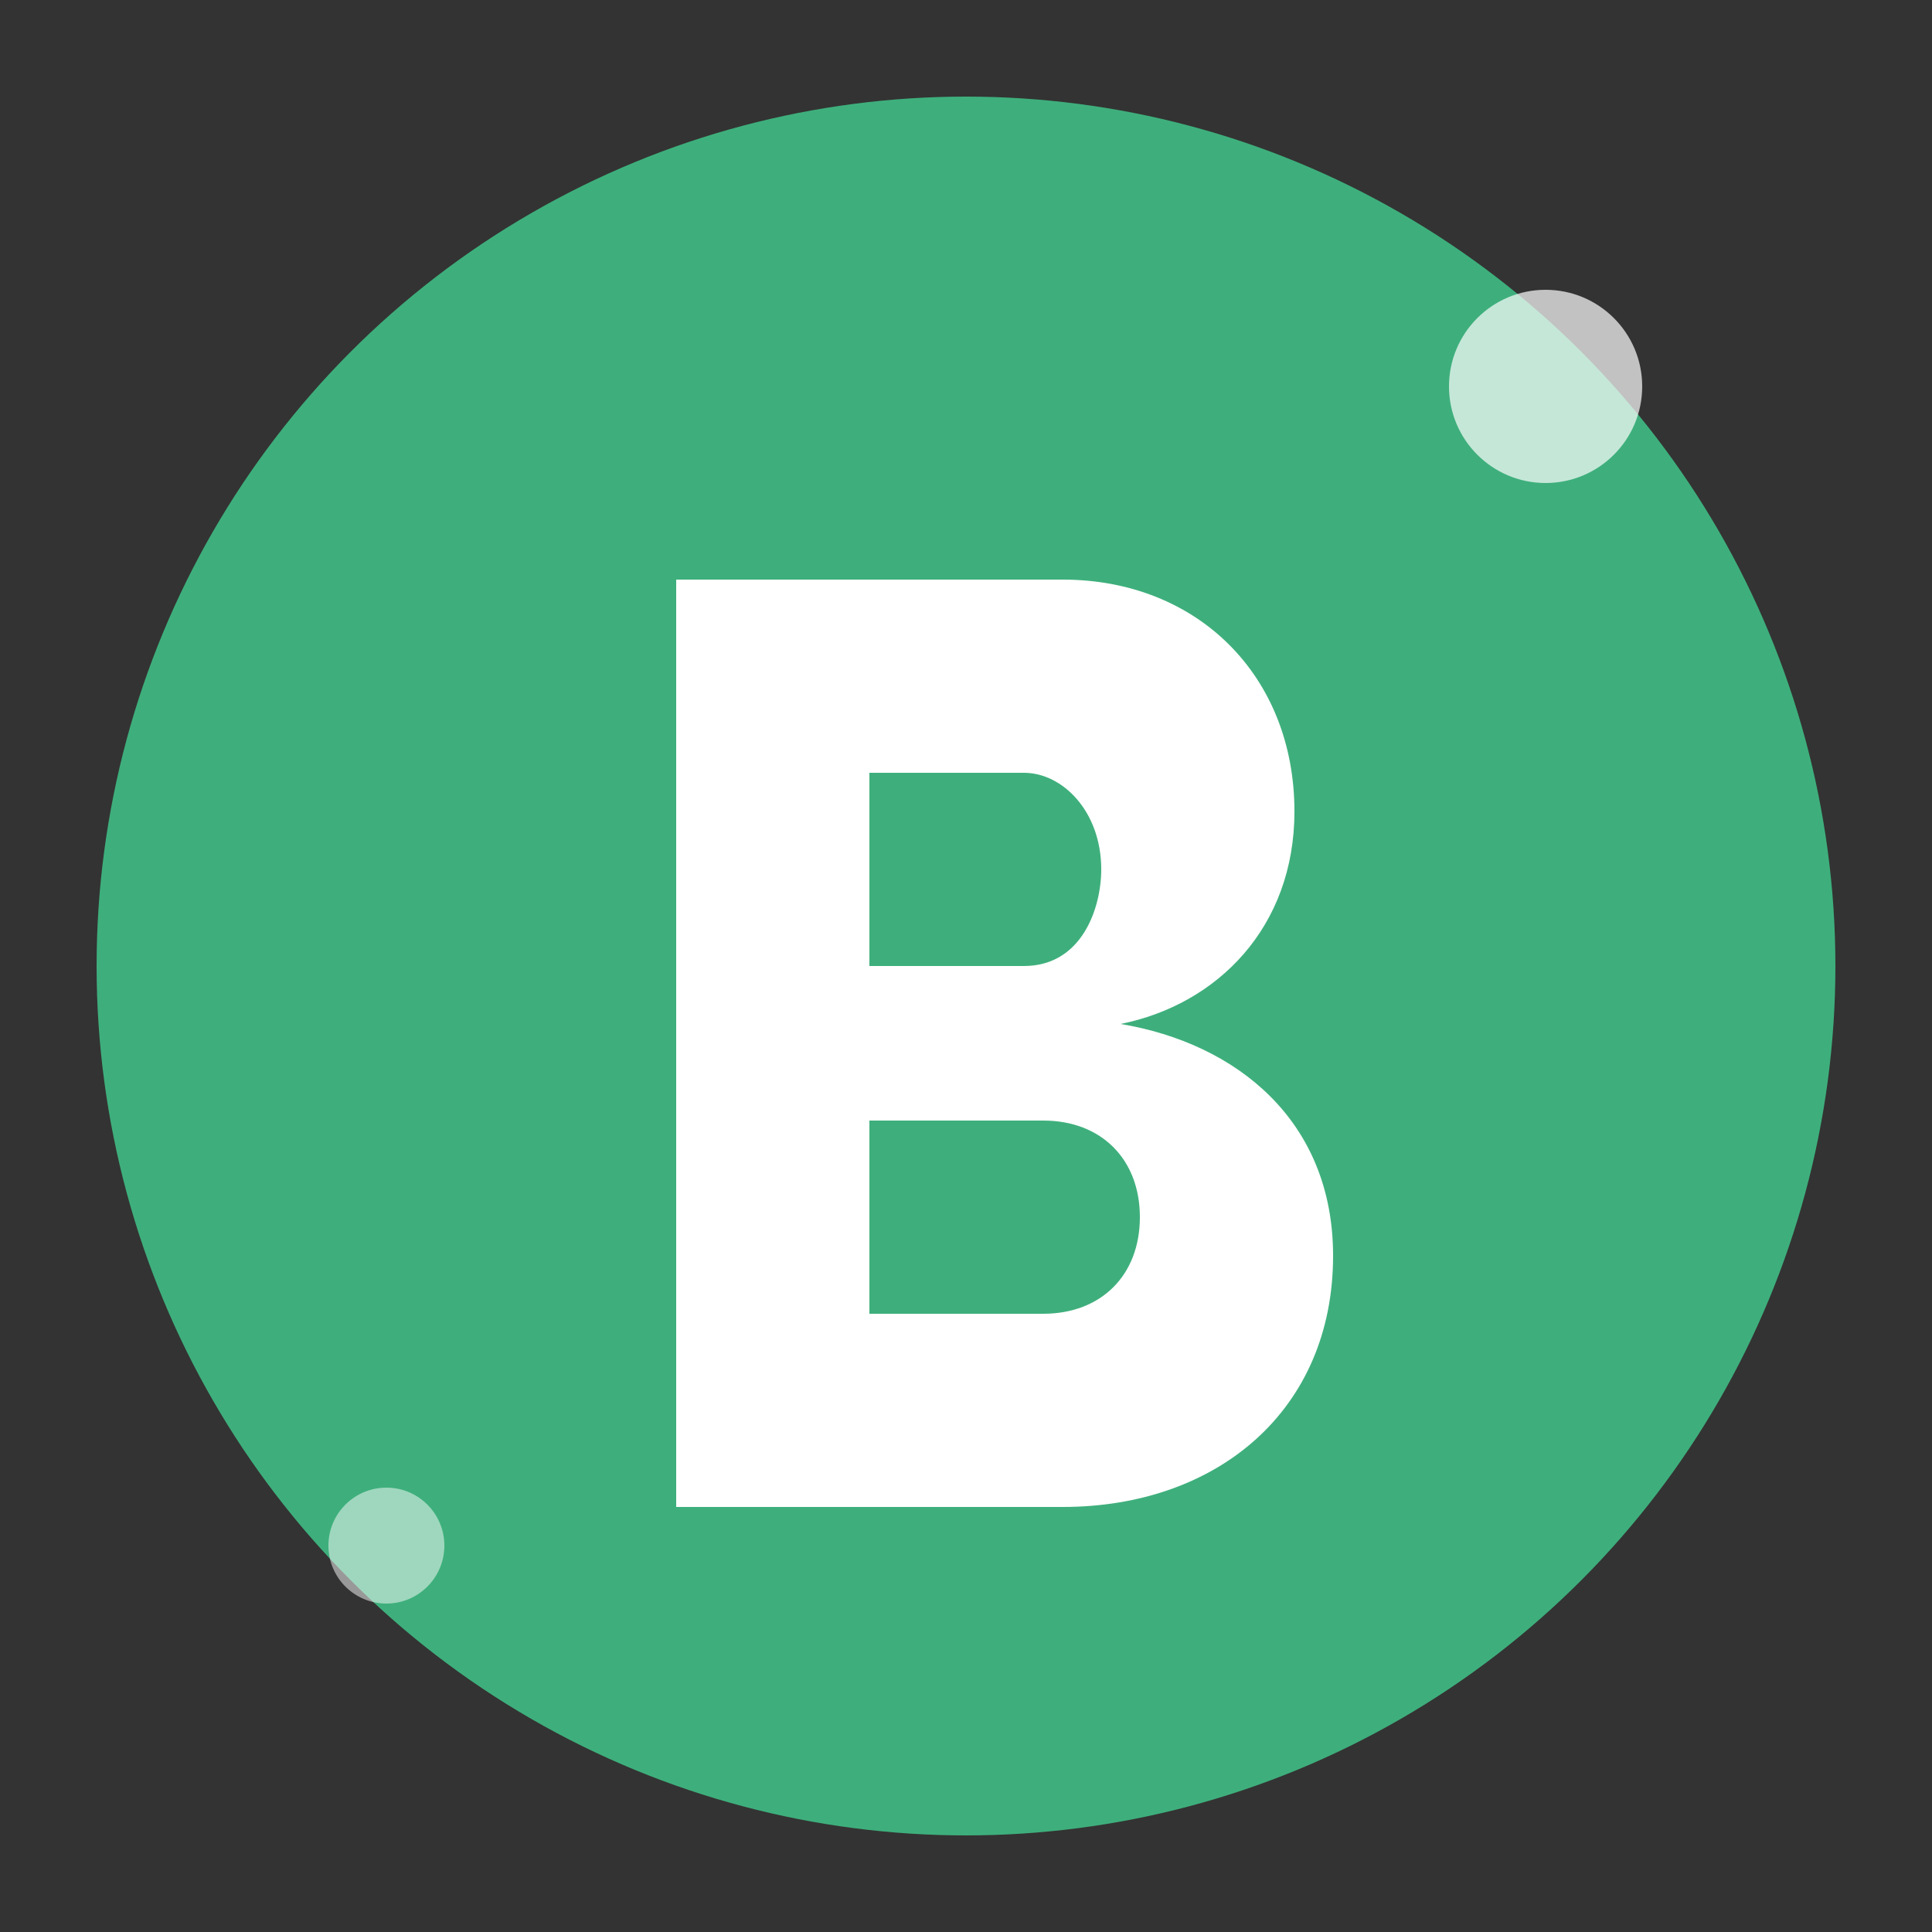
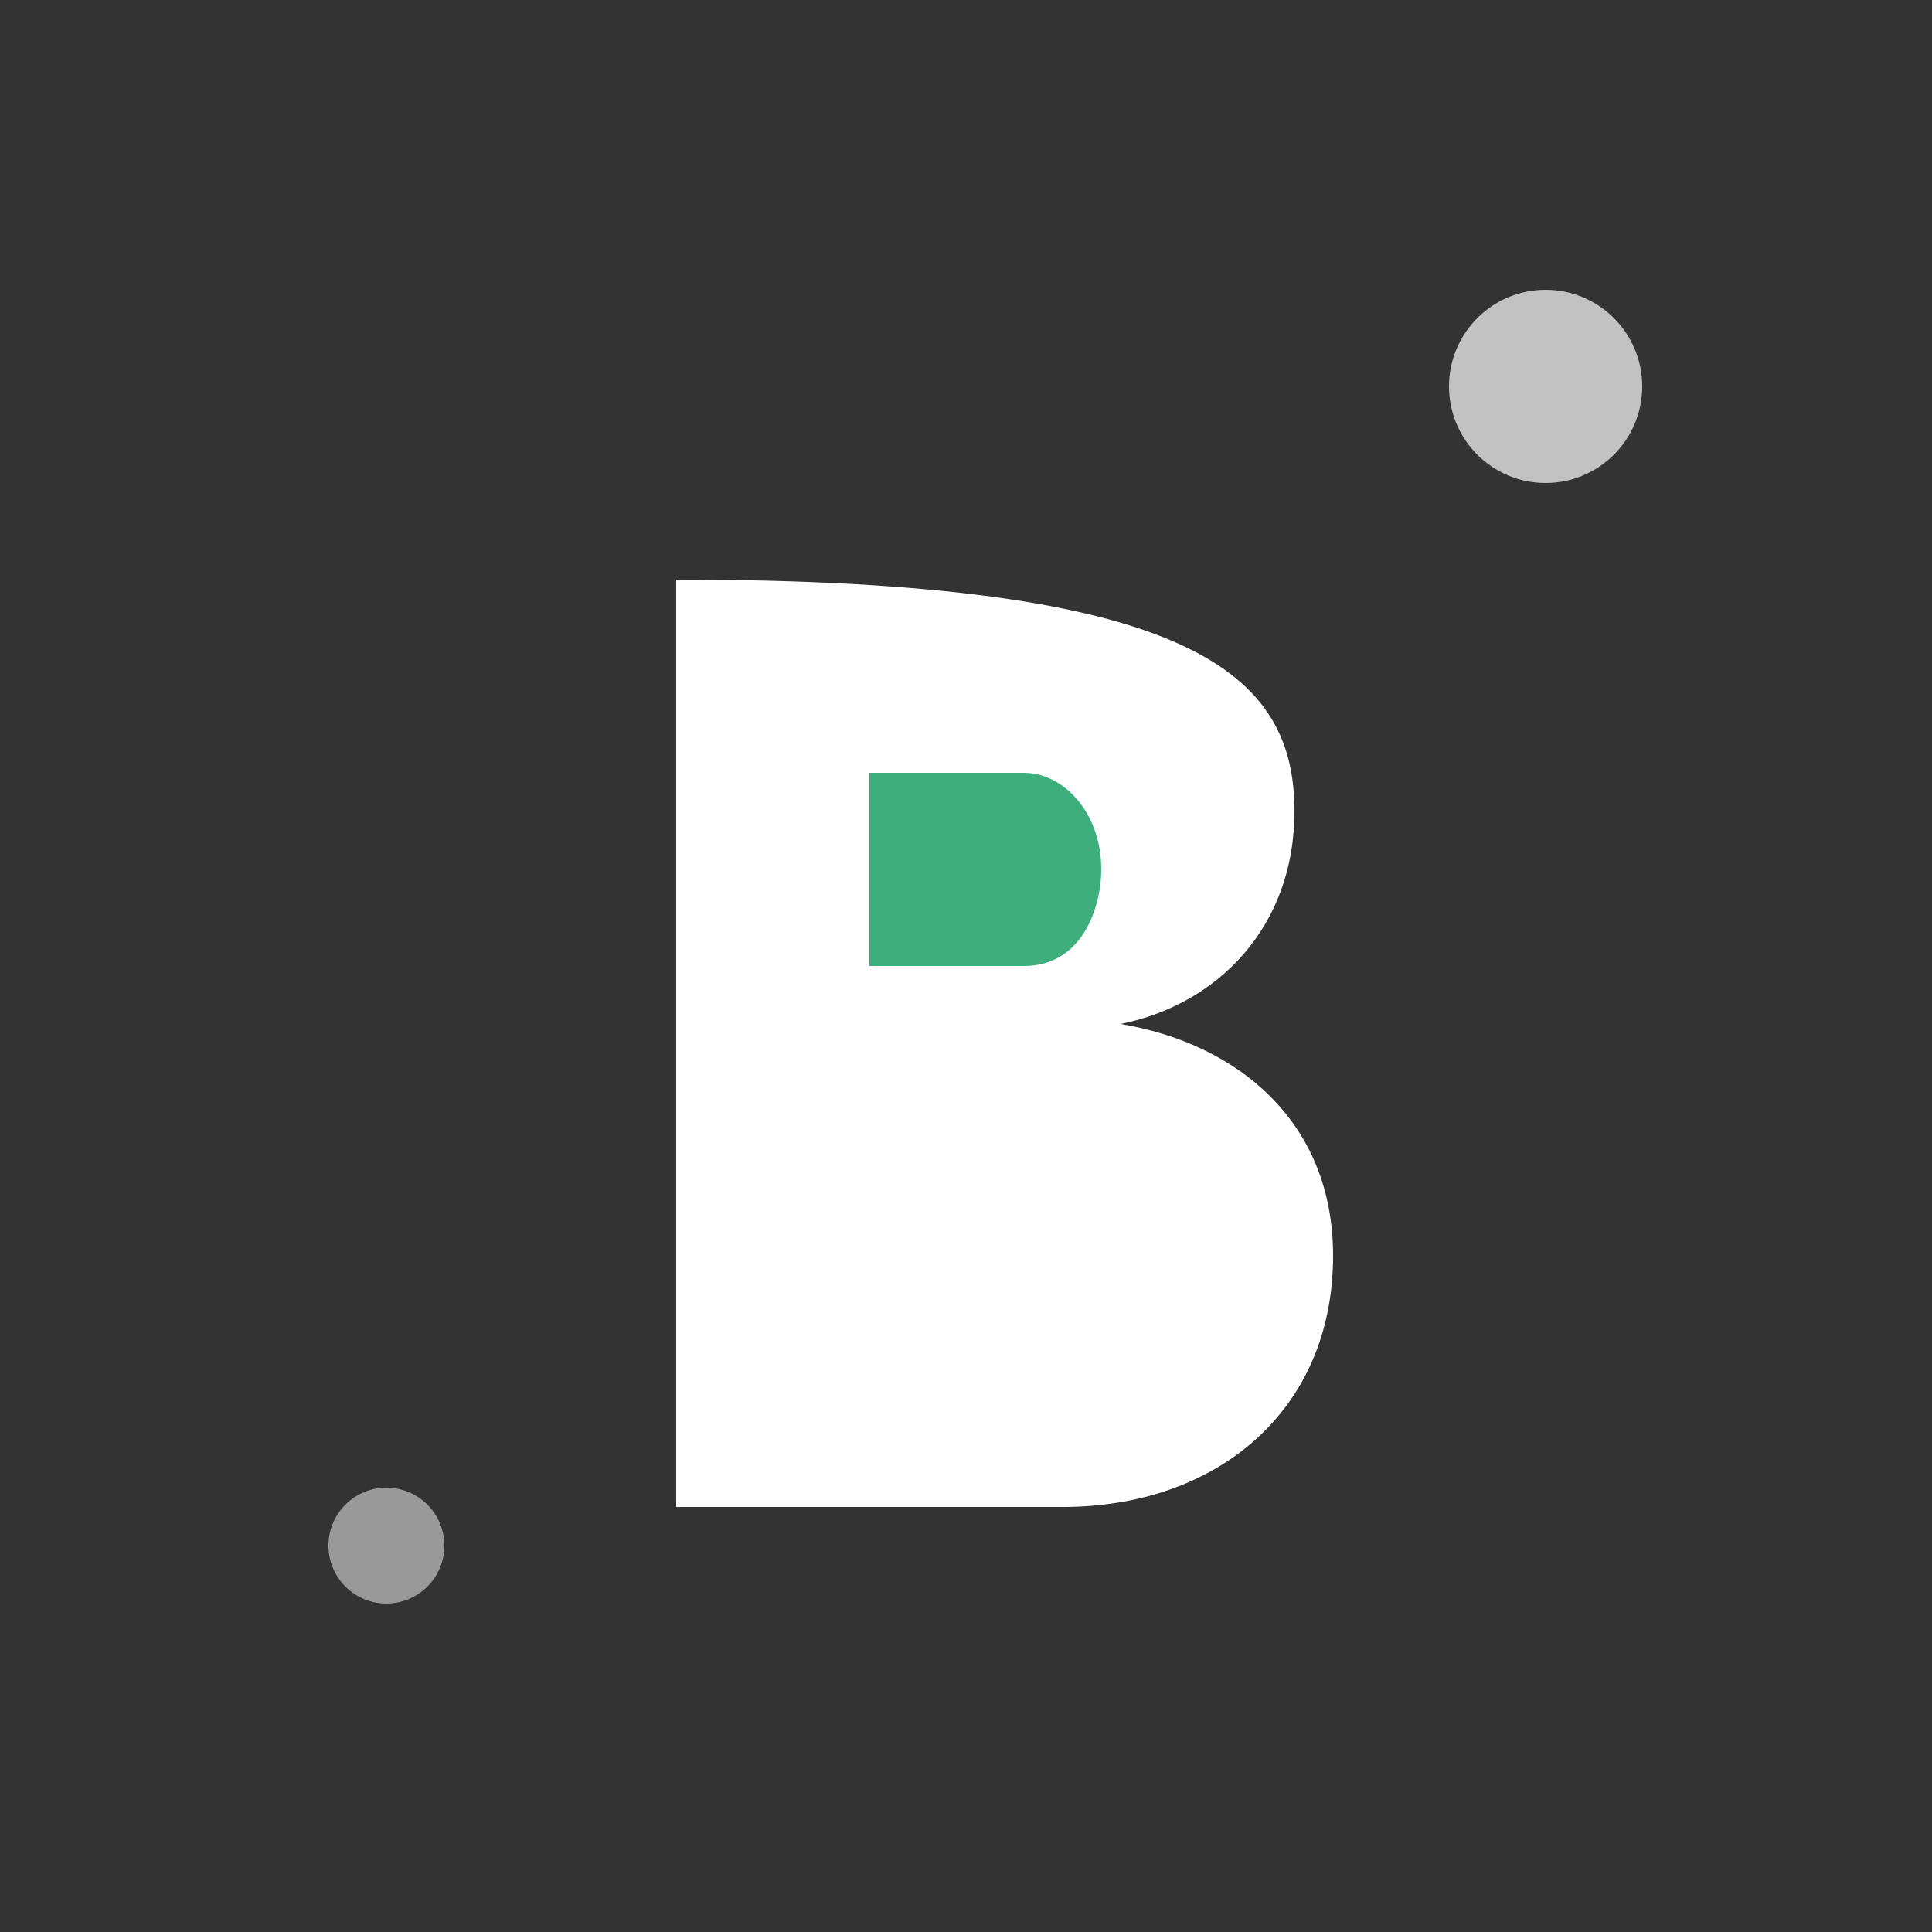
<svg xmlns="http://www.w3.org/2000/svg" viewBox="0 0 100 100" width="100" height="100">
  <rect x="0" y="0" width="100" height="100" fill="#333333" stroke="none" />
-   <circle cx="50" cy="50" r="45" fill="#3eaf7c" />
-   <path d="M35 30 H55 C62 30 67 35 67 42 C67 48 63 52 58 53 C64 54 69 58 69 65 C69 73 63 78 55 78 H35 V30 Z" fill="white" />
+   <path d="M35 30 C62 30 67 35 67 42 C67 48 63 52 58 53 C64 54 69 58 69 65 C69 73 63 78 55 78 H35 V30 Z" fill="white" />
  <path d="M45 40 V50 H53 C56 50 57 47 57 45 C57 42 55 40 53 40 H45 Z" fill="#3eaf7c" />
-   <path d="M45 58 V68 H54 C57 68 59 66 59 63 C59 60 57 58 54 58 H45 Z" fill="#3eaf7c" />
  <circle cx="80" cy="20" r="5" fill="white" opacity="0.7" />
  <circle cx="20" cy="80" r="3" fill="white" opacity="0.5" />
</svg>